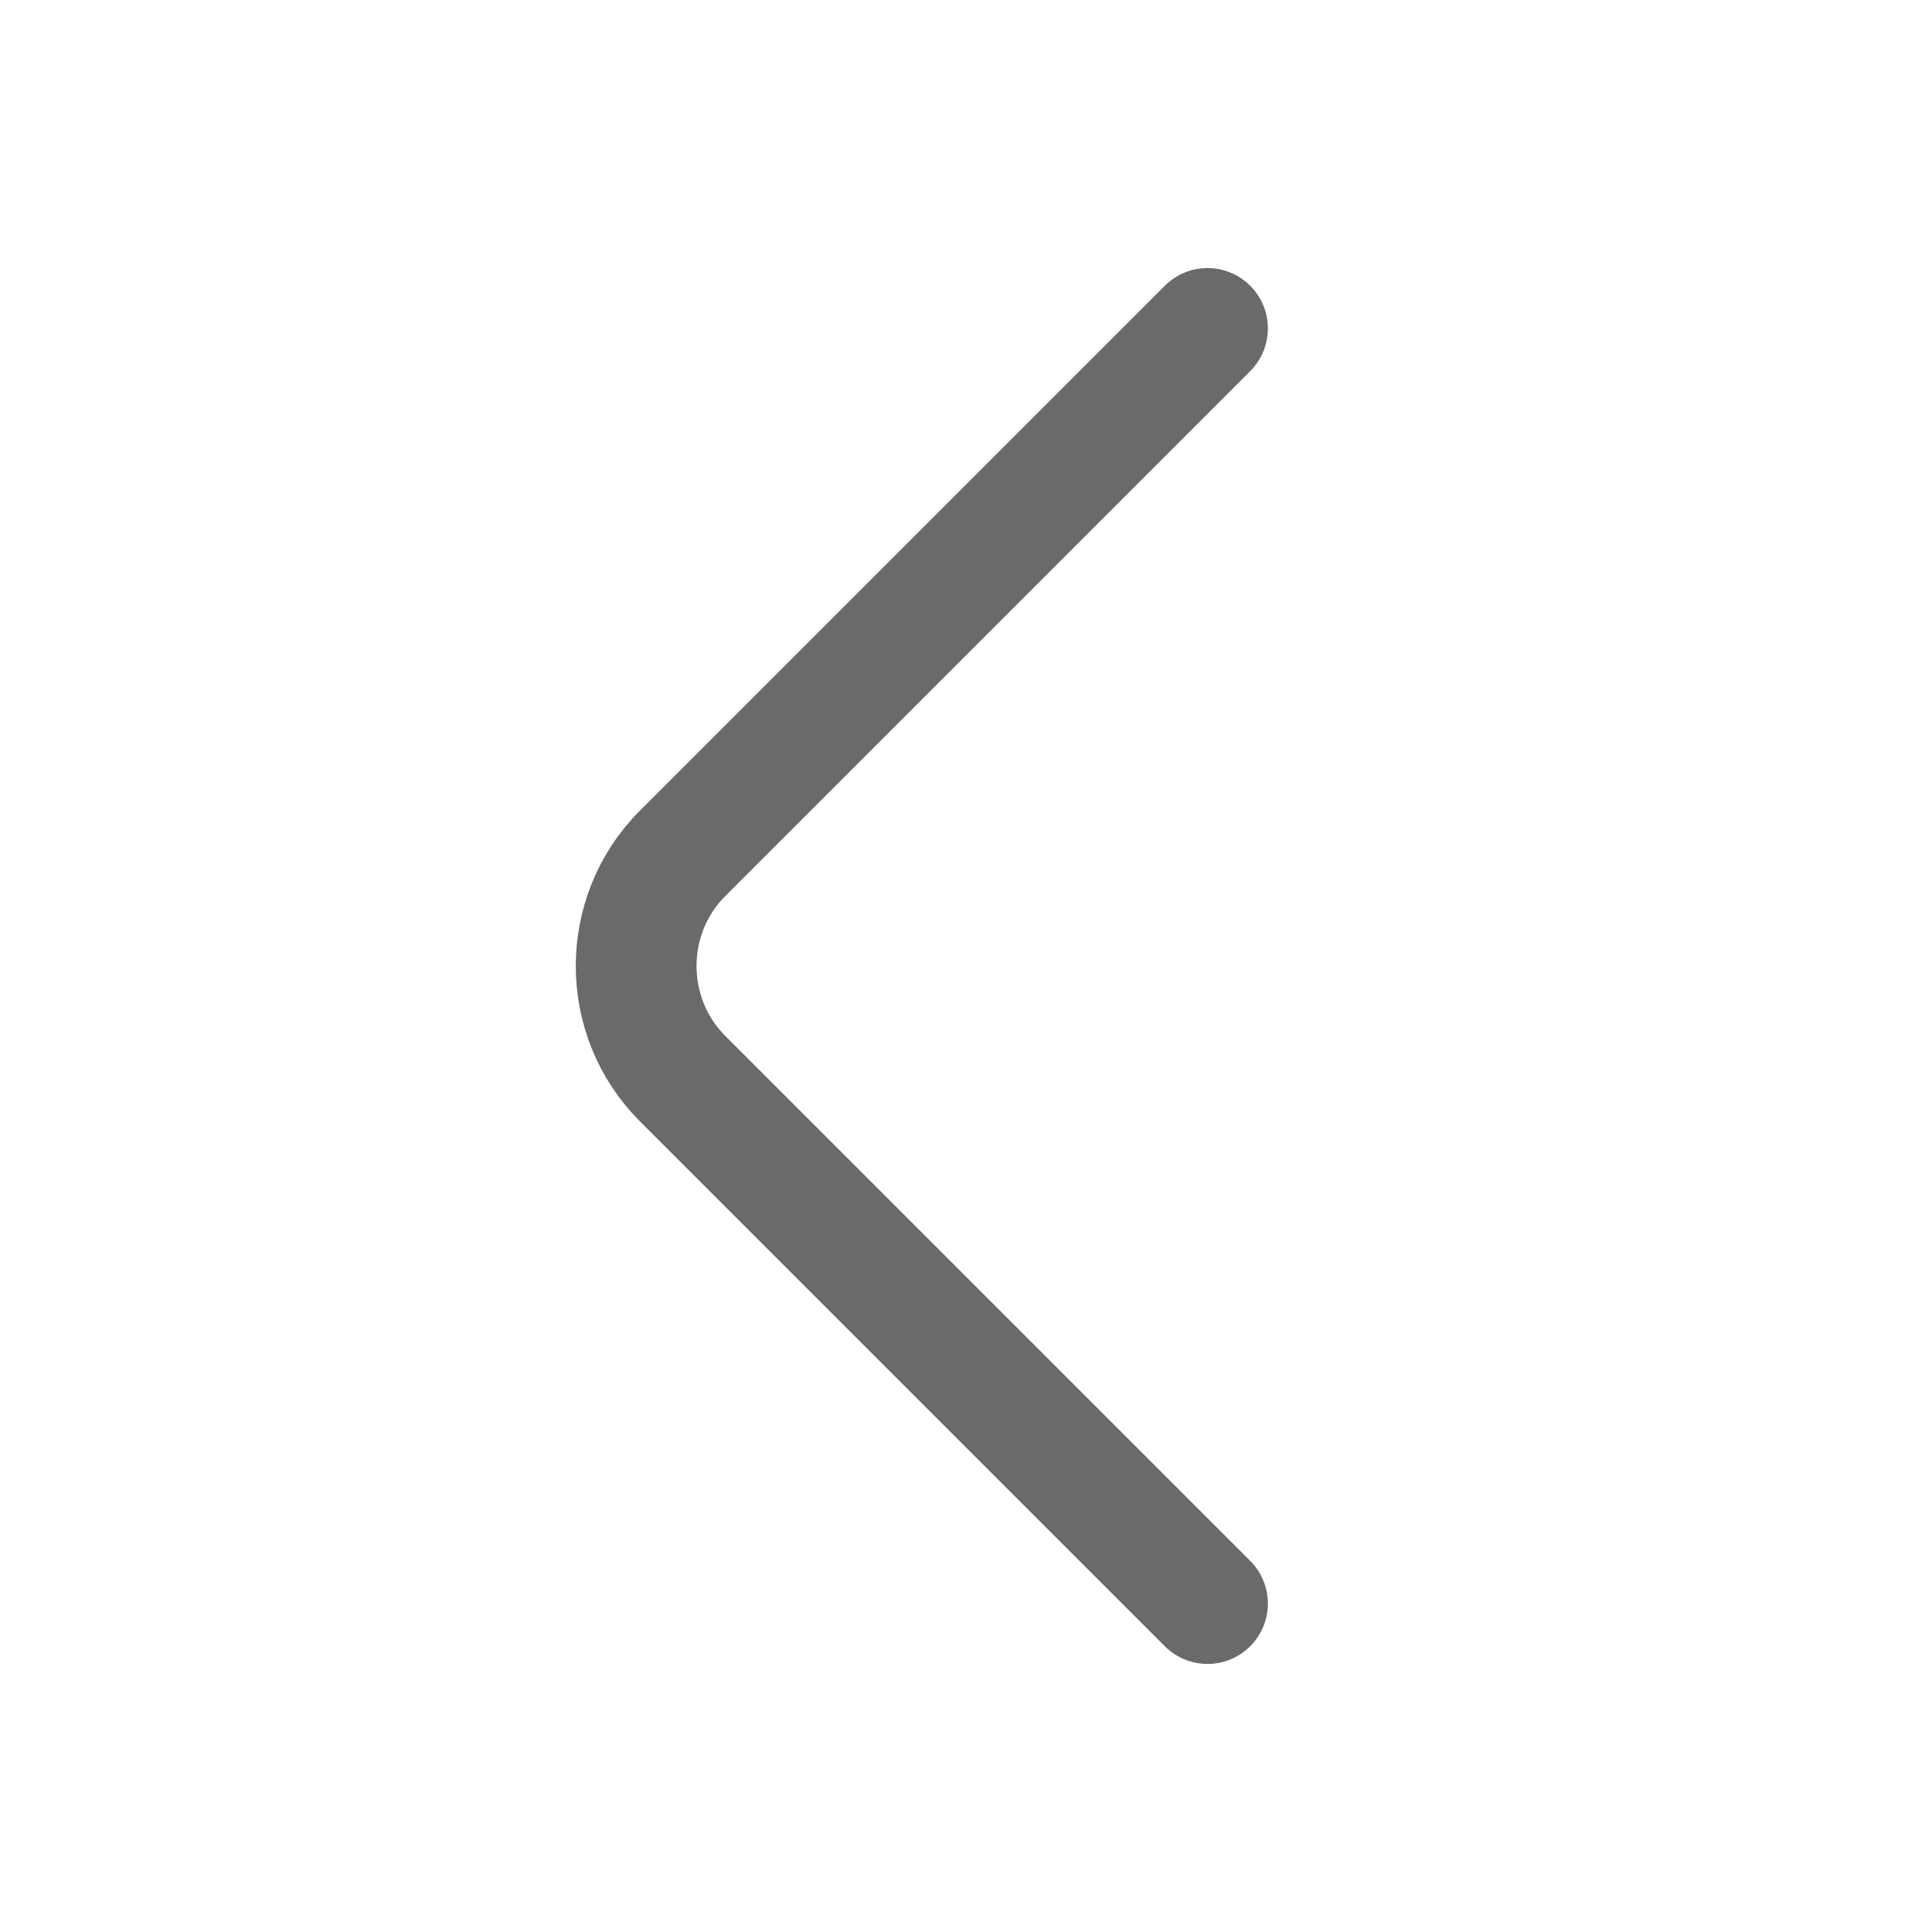
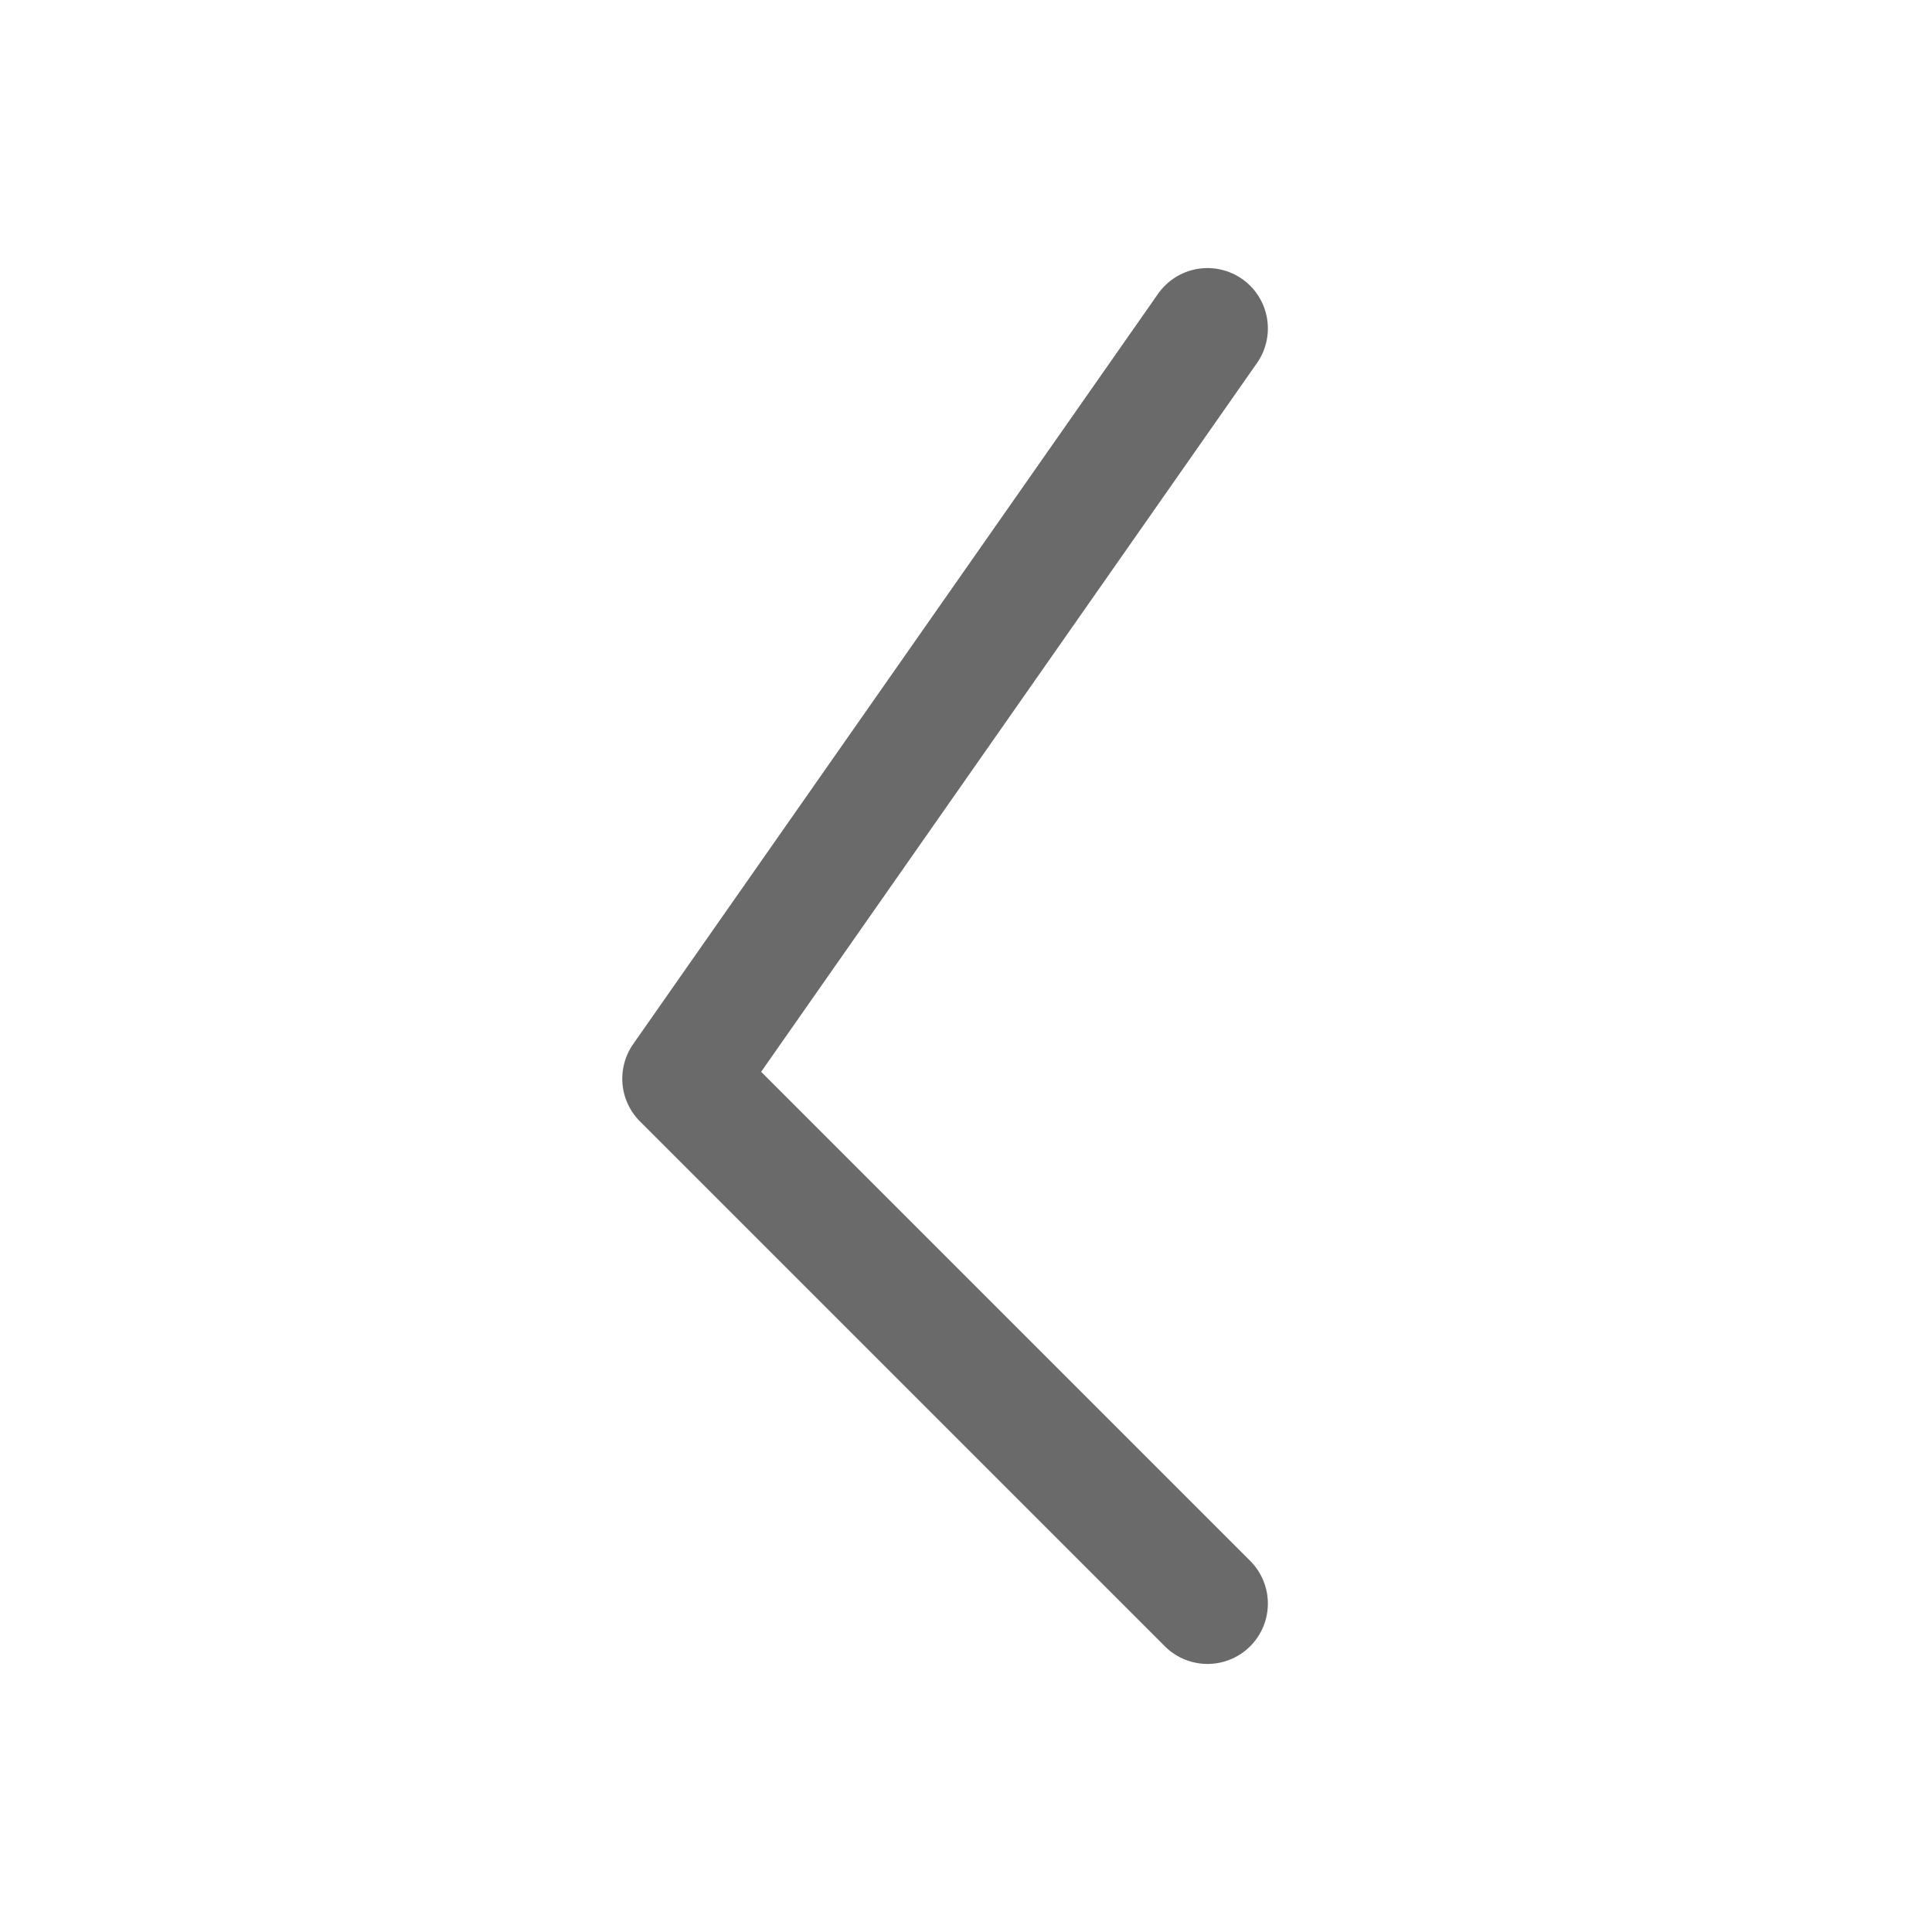
<svg xmlns="http://www.w3.org/2000/svg" width="24" height="24" viewBox="0 0 24 24" fill="none">
-   <path d="M15 19.92L8.48 13.4C7.71 12.63 7.71 11.37 8.48 10.6L15 4.08" stroke="#6A6A6A" stroke-width="1.5" stroke-miterlimit="10" stroke-linecap="round" stroke-linejoin="round" />
+   <path d="M15 19.92L8.48 13.4L15 4.08" stroke="#6A6A6A" stroke-width="1.5" stroke-miterlimit="10" stroke-linecap="round" stroke-linejoin="round" />
</svg>